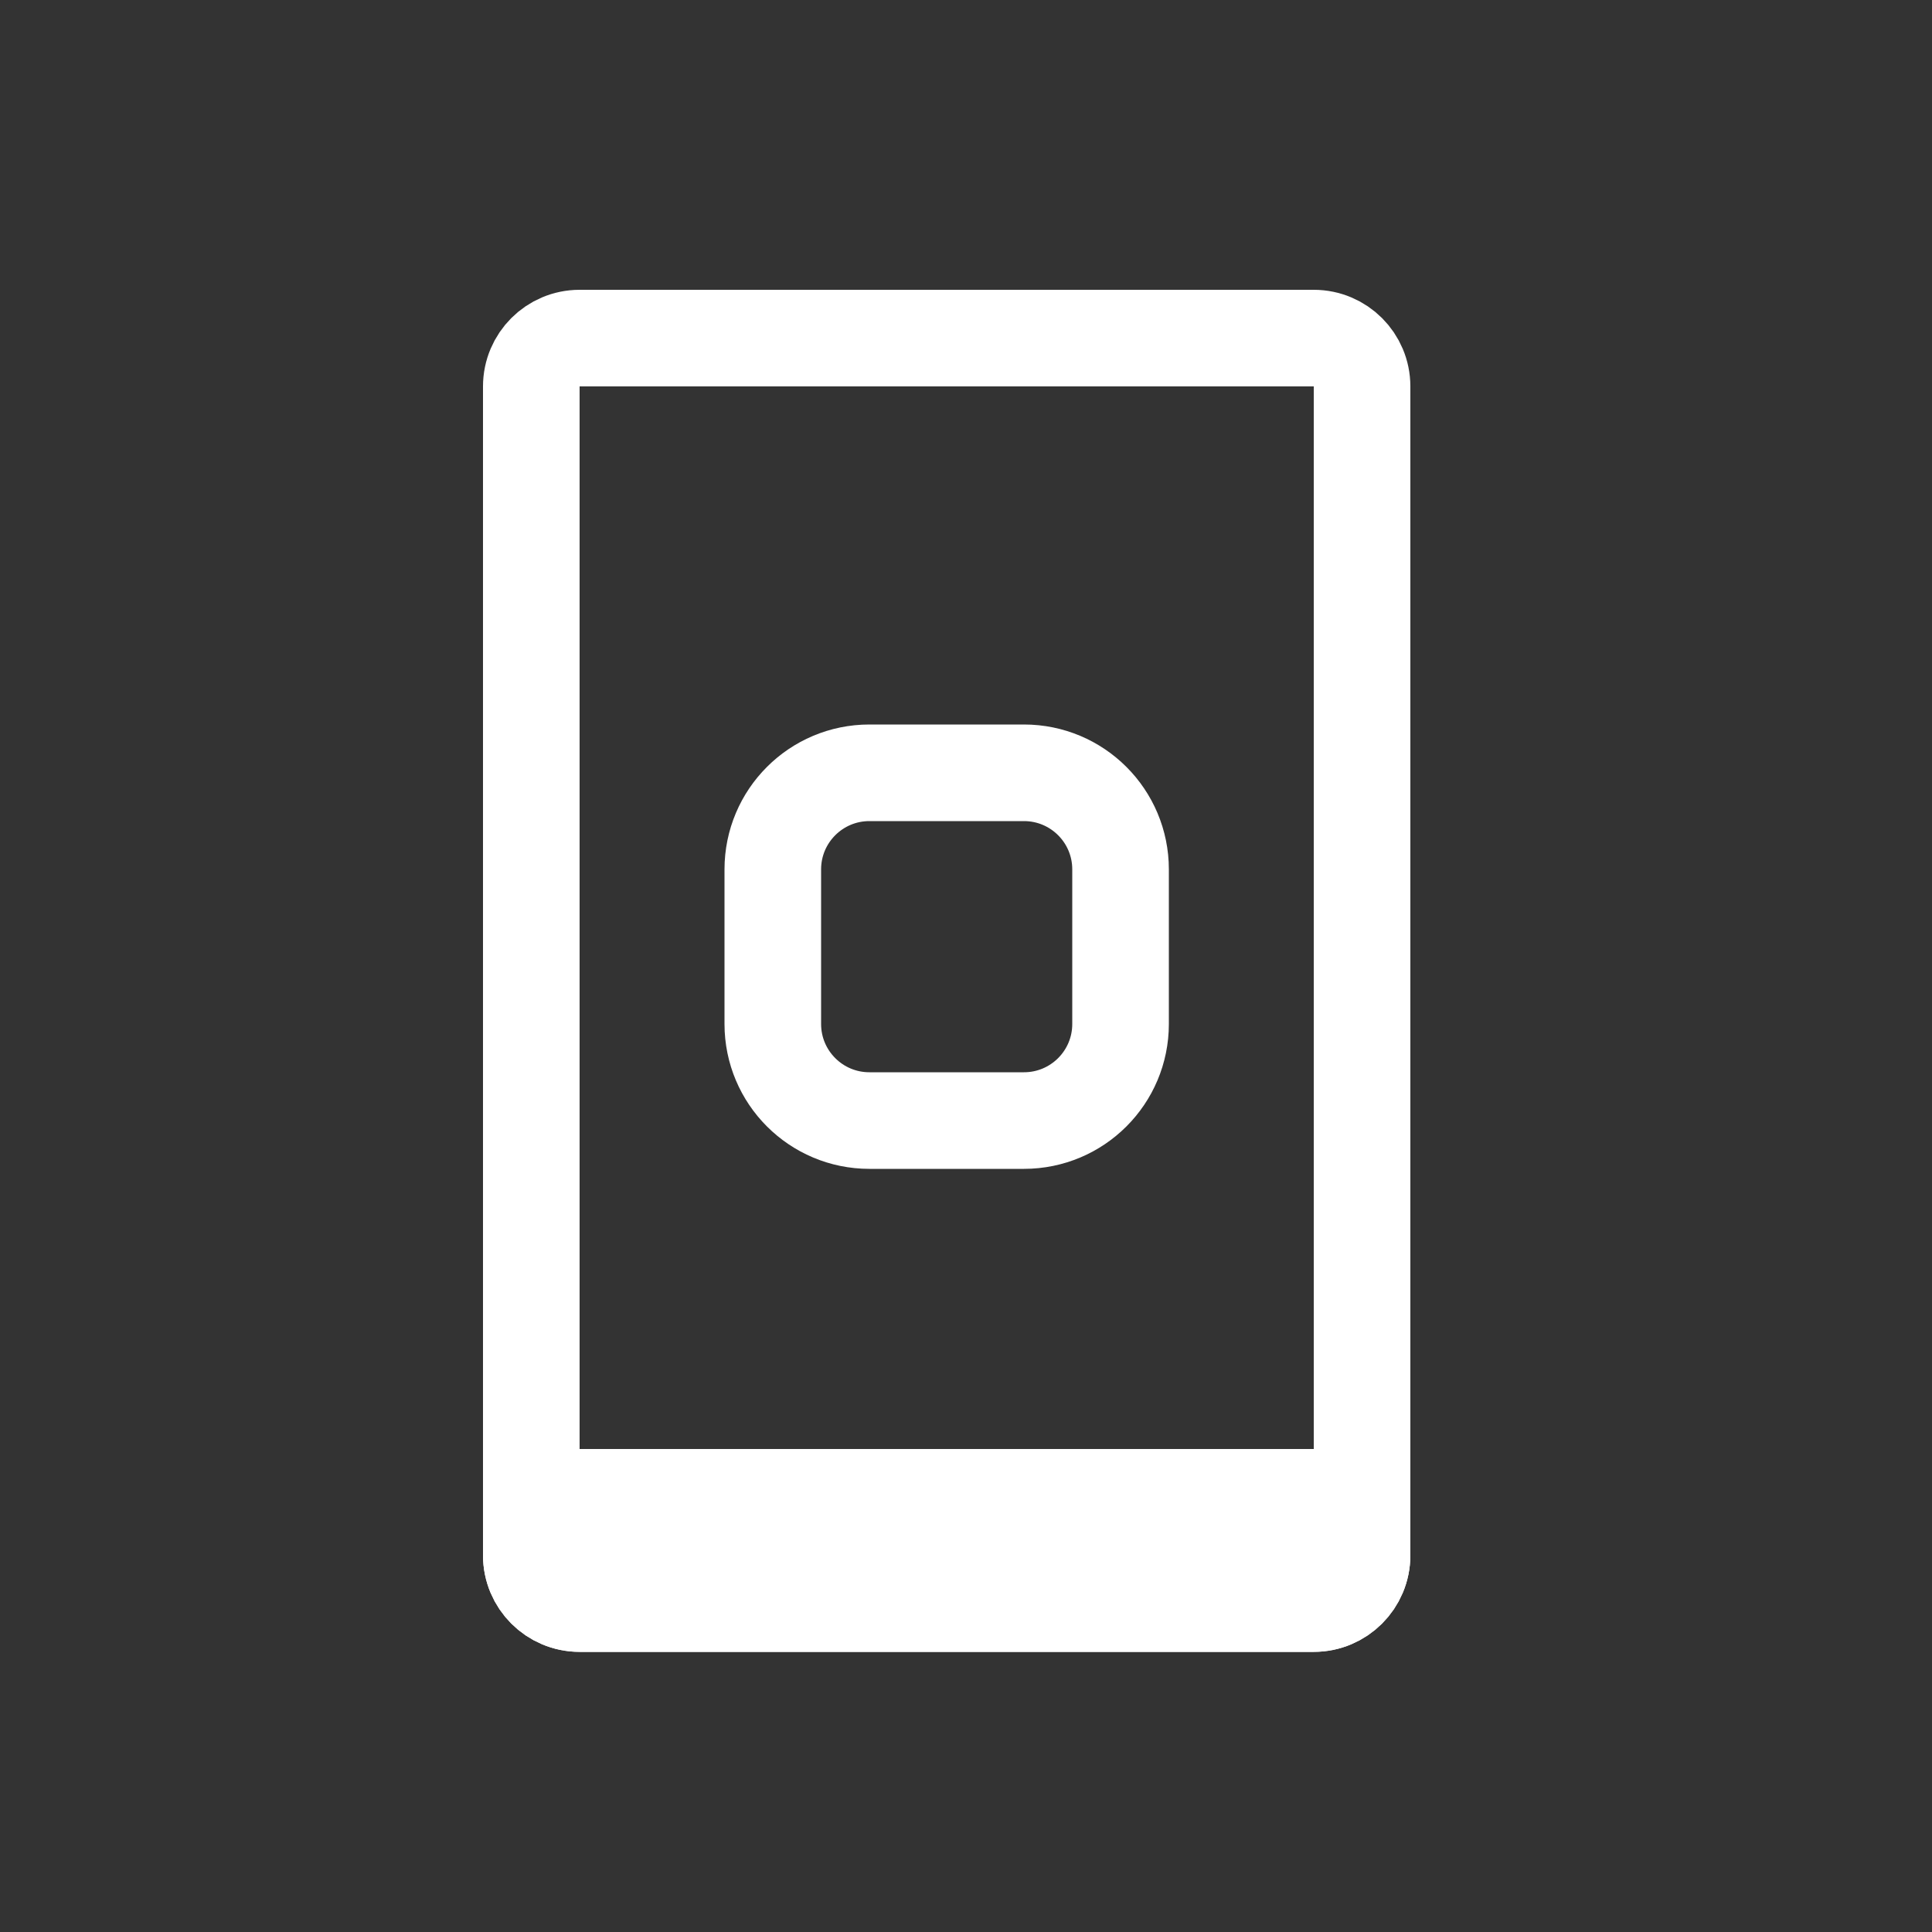
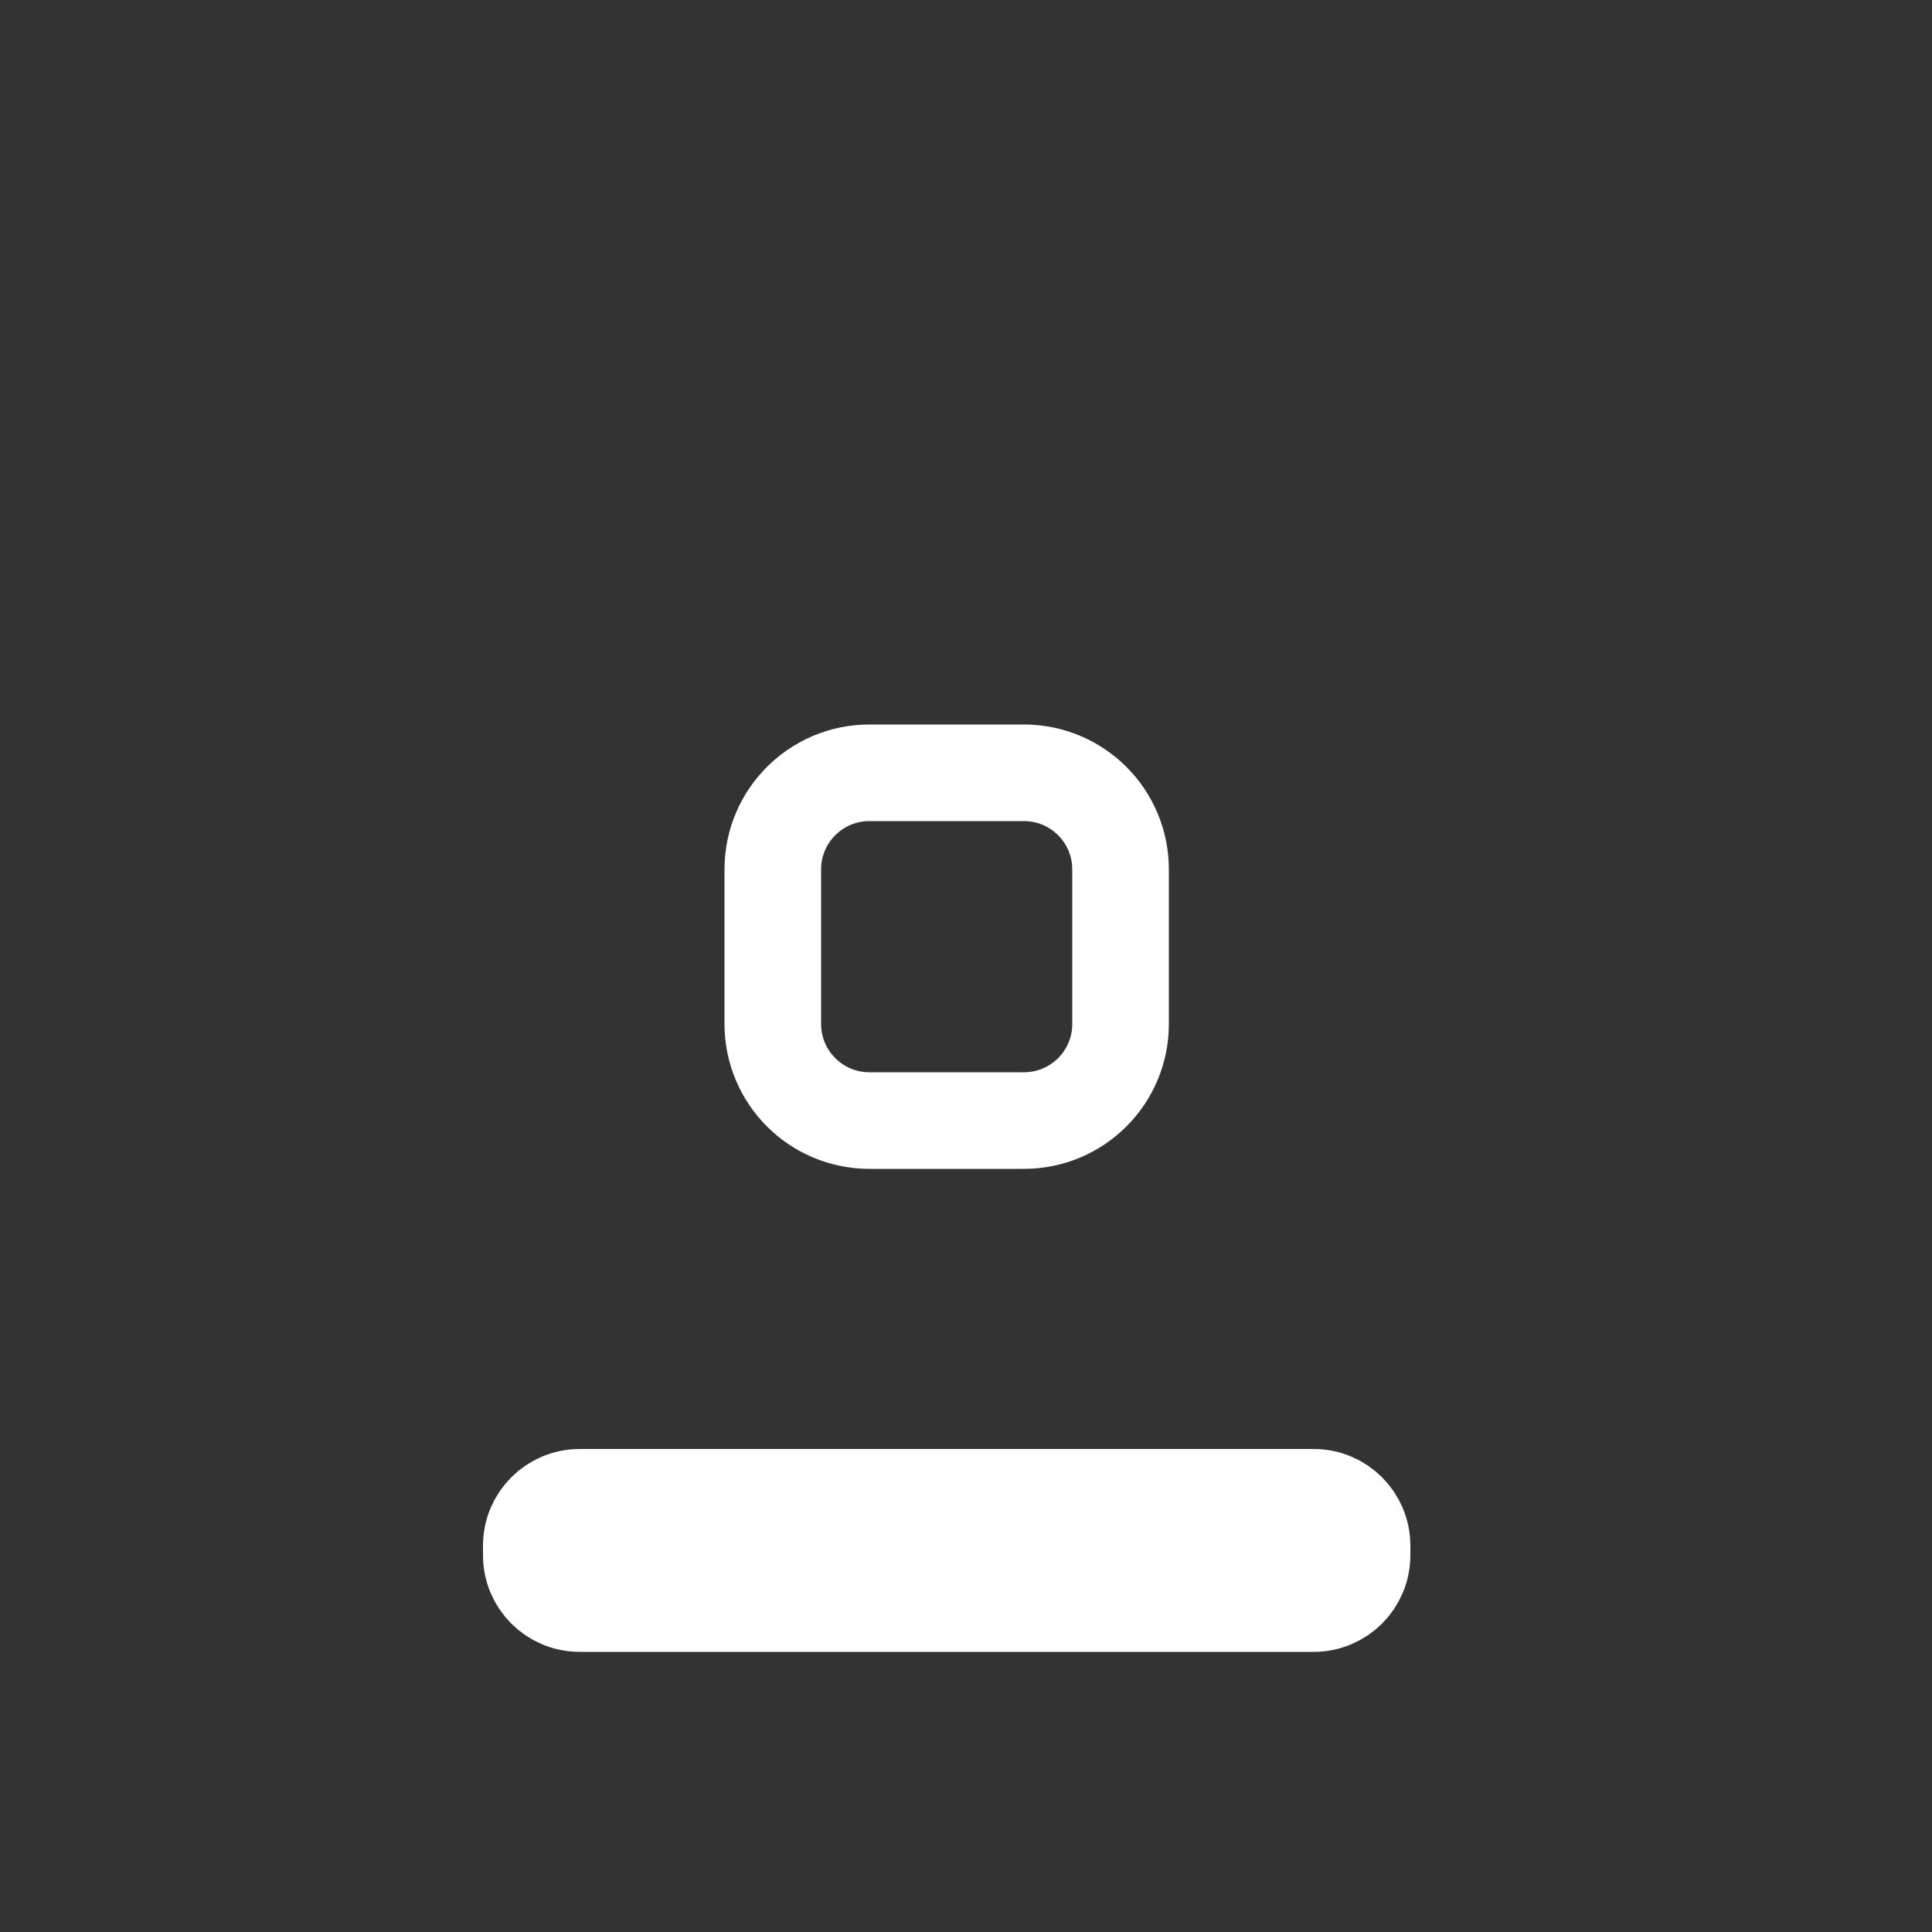
<svg xmlns="http://www.w3.org/2000/svg" width="40" height="40" viewBox="0 0 40 40" fill="none">
  <rect x="0" y="0" width="40" height="40" fill="#333333" stroke="none" />
-   <path d="M27.2 7H12C11.448 7 11 7.448 11 8V32.2C11 32.752 11.448 33.2 12 33.2H27.2C27.752 33.2 28.2 32.752 28.2 32.2V8C28.2 7.448 27.752 7 27.2 7Z" stroke="white" stroke-width="2" />
  <path d="M27.2 31H12C11.448 31 11 31.448 11 32V32.2C11 32.752 11.448 33.2 12 33.2H27.2C27.752 33.2 28.2 32.752 28.2 32.2V32C28.2 31.448 27.752 31 27.2 31Z" fill="white" stroke="white" stroke-width="2" />
  <path d="M21.2 16H18C16.895 16 16 16.895 16 18V21.2C16 22.305 16.895 23.2 18 23.2H21.2C22.305 23.2 23.2 22.305 23.2 21.2V18C23.2 16.895 22.305 16 21.2 16Z" stroke="white" stroke-width="2" />
</svg>